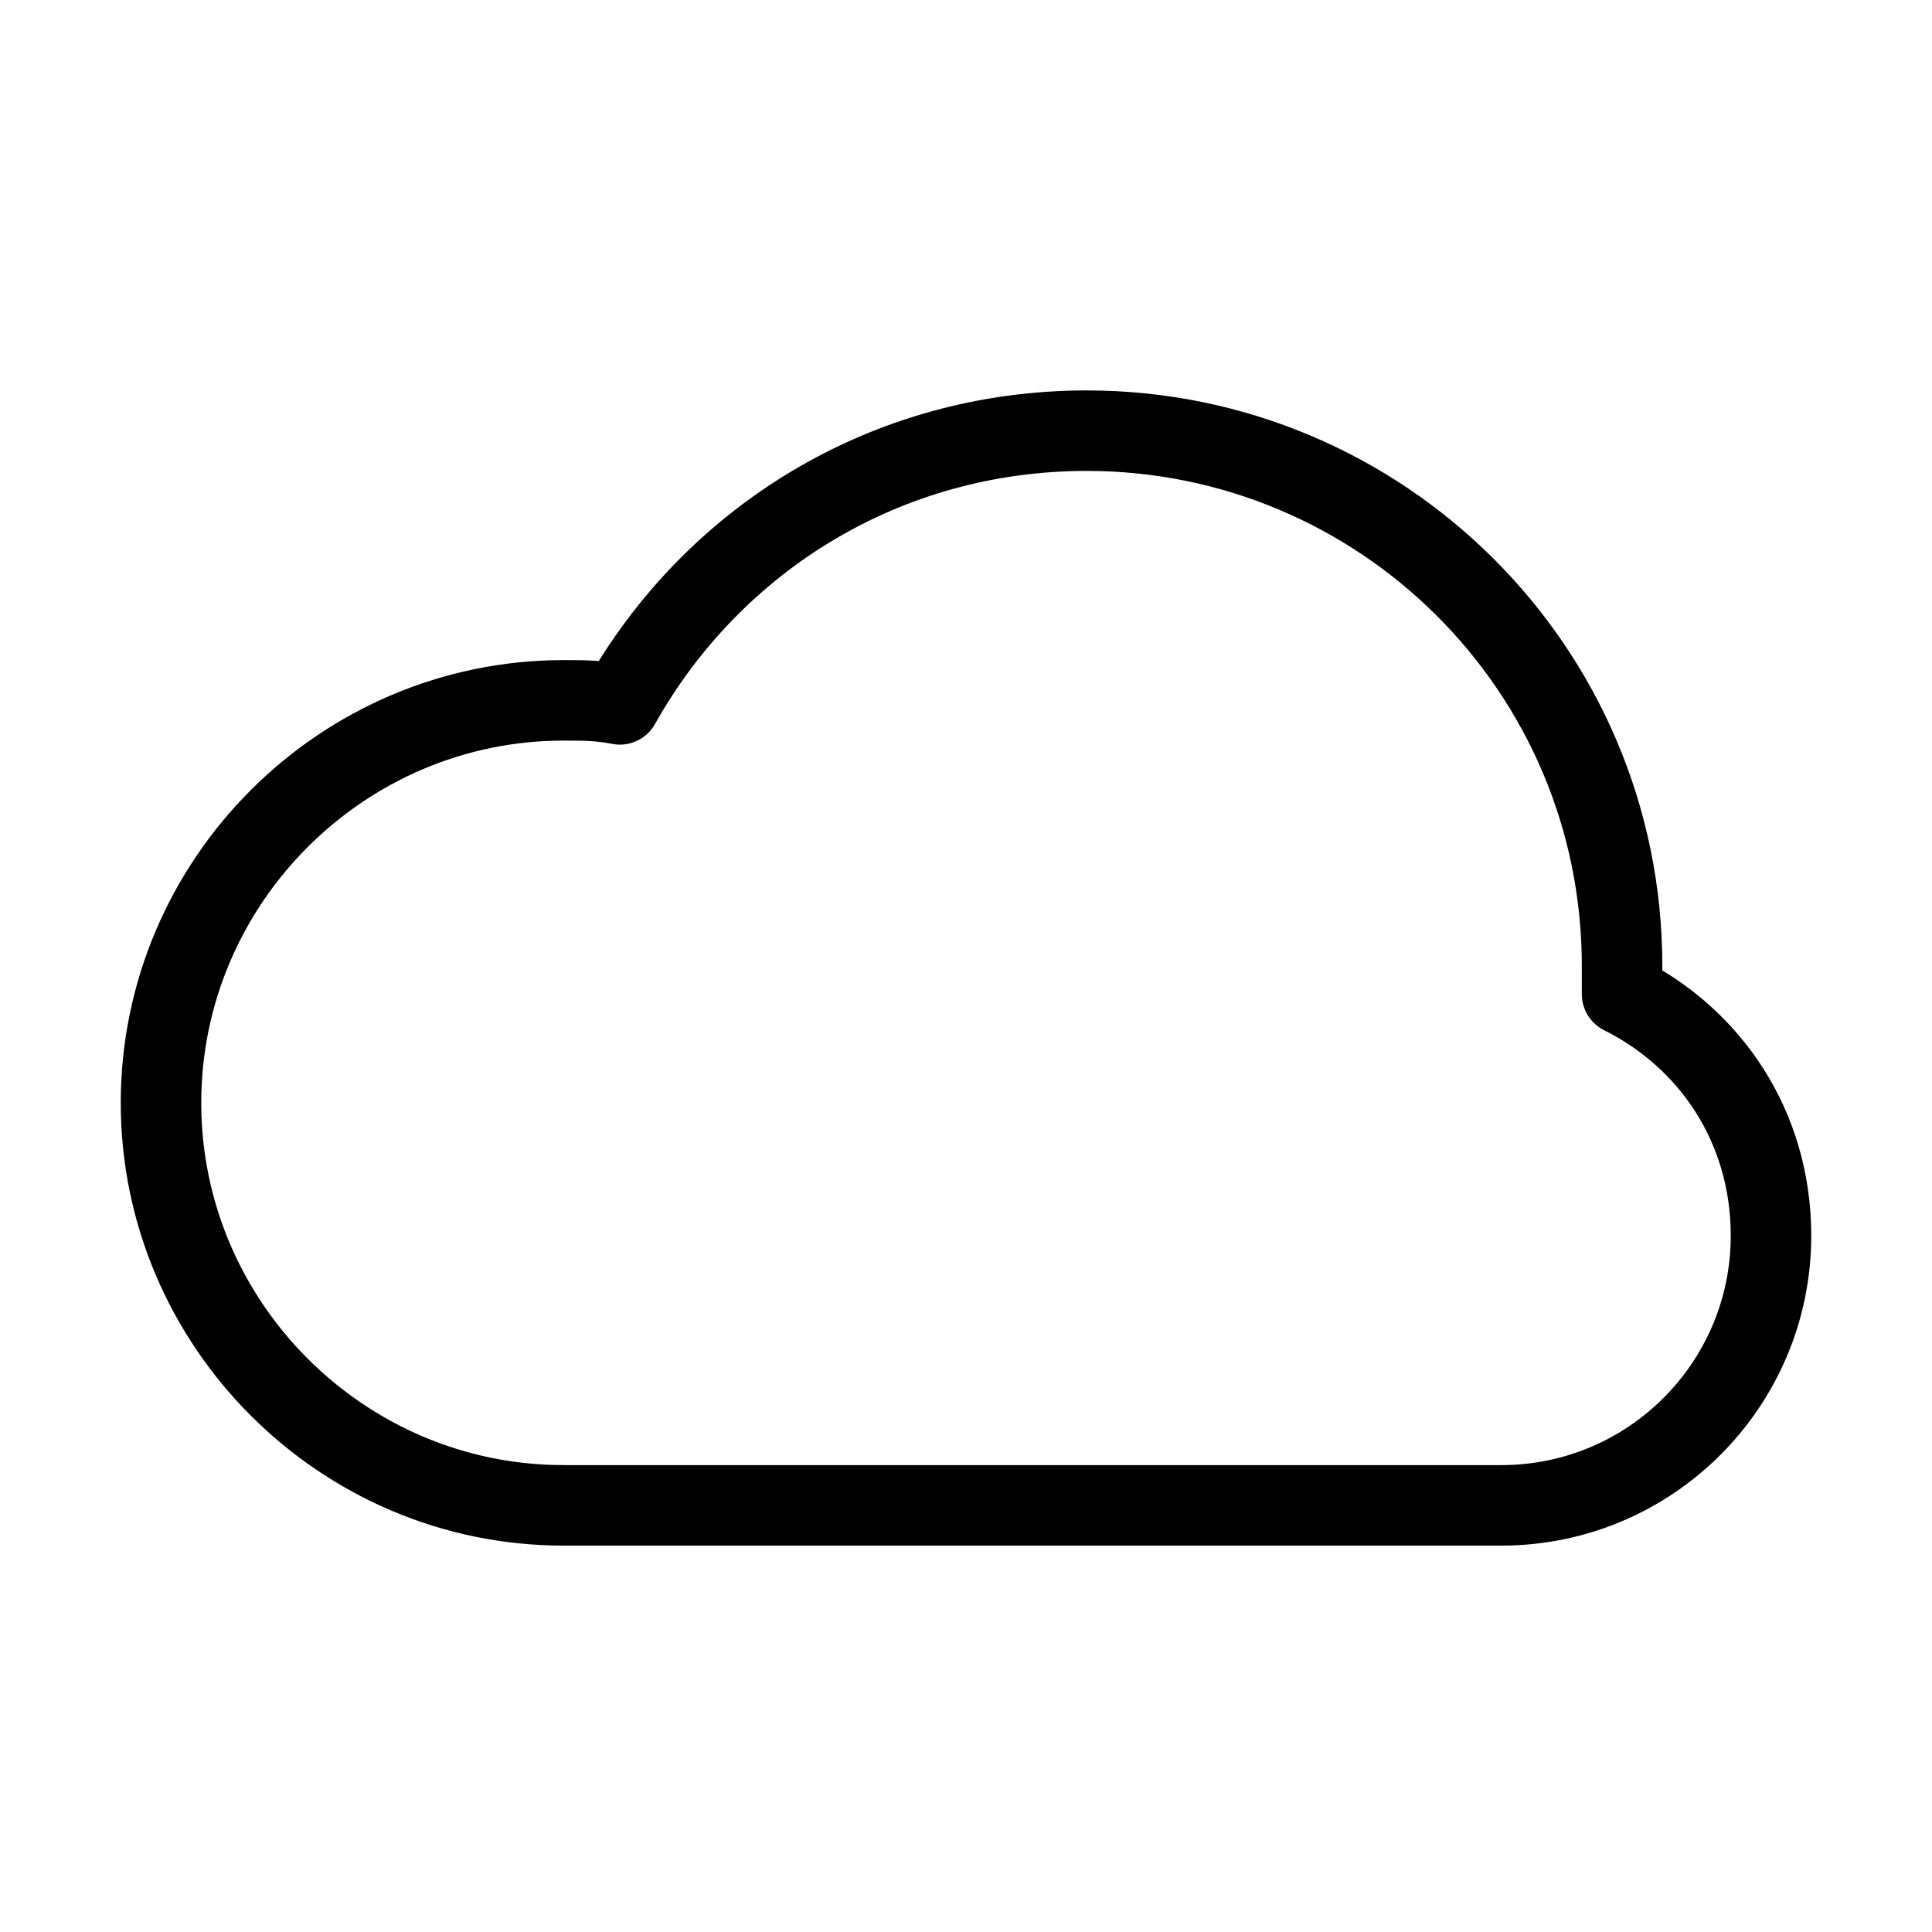
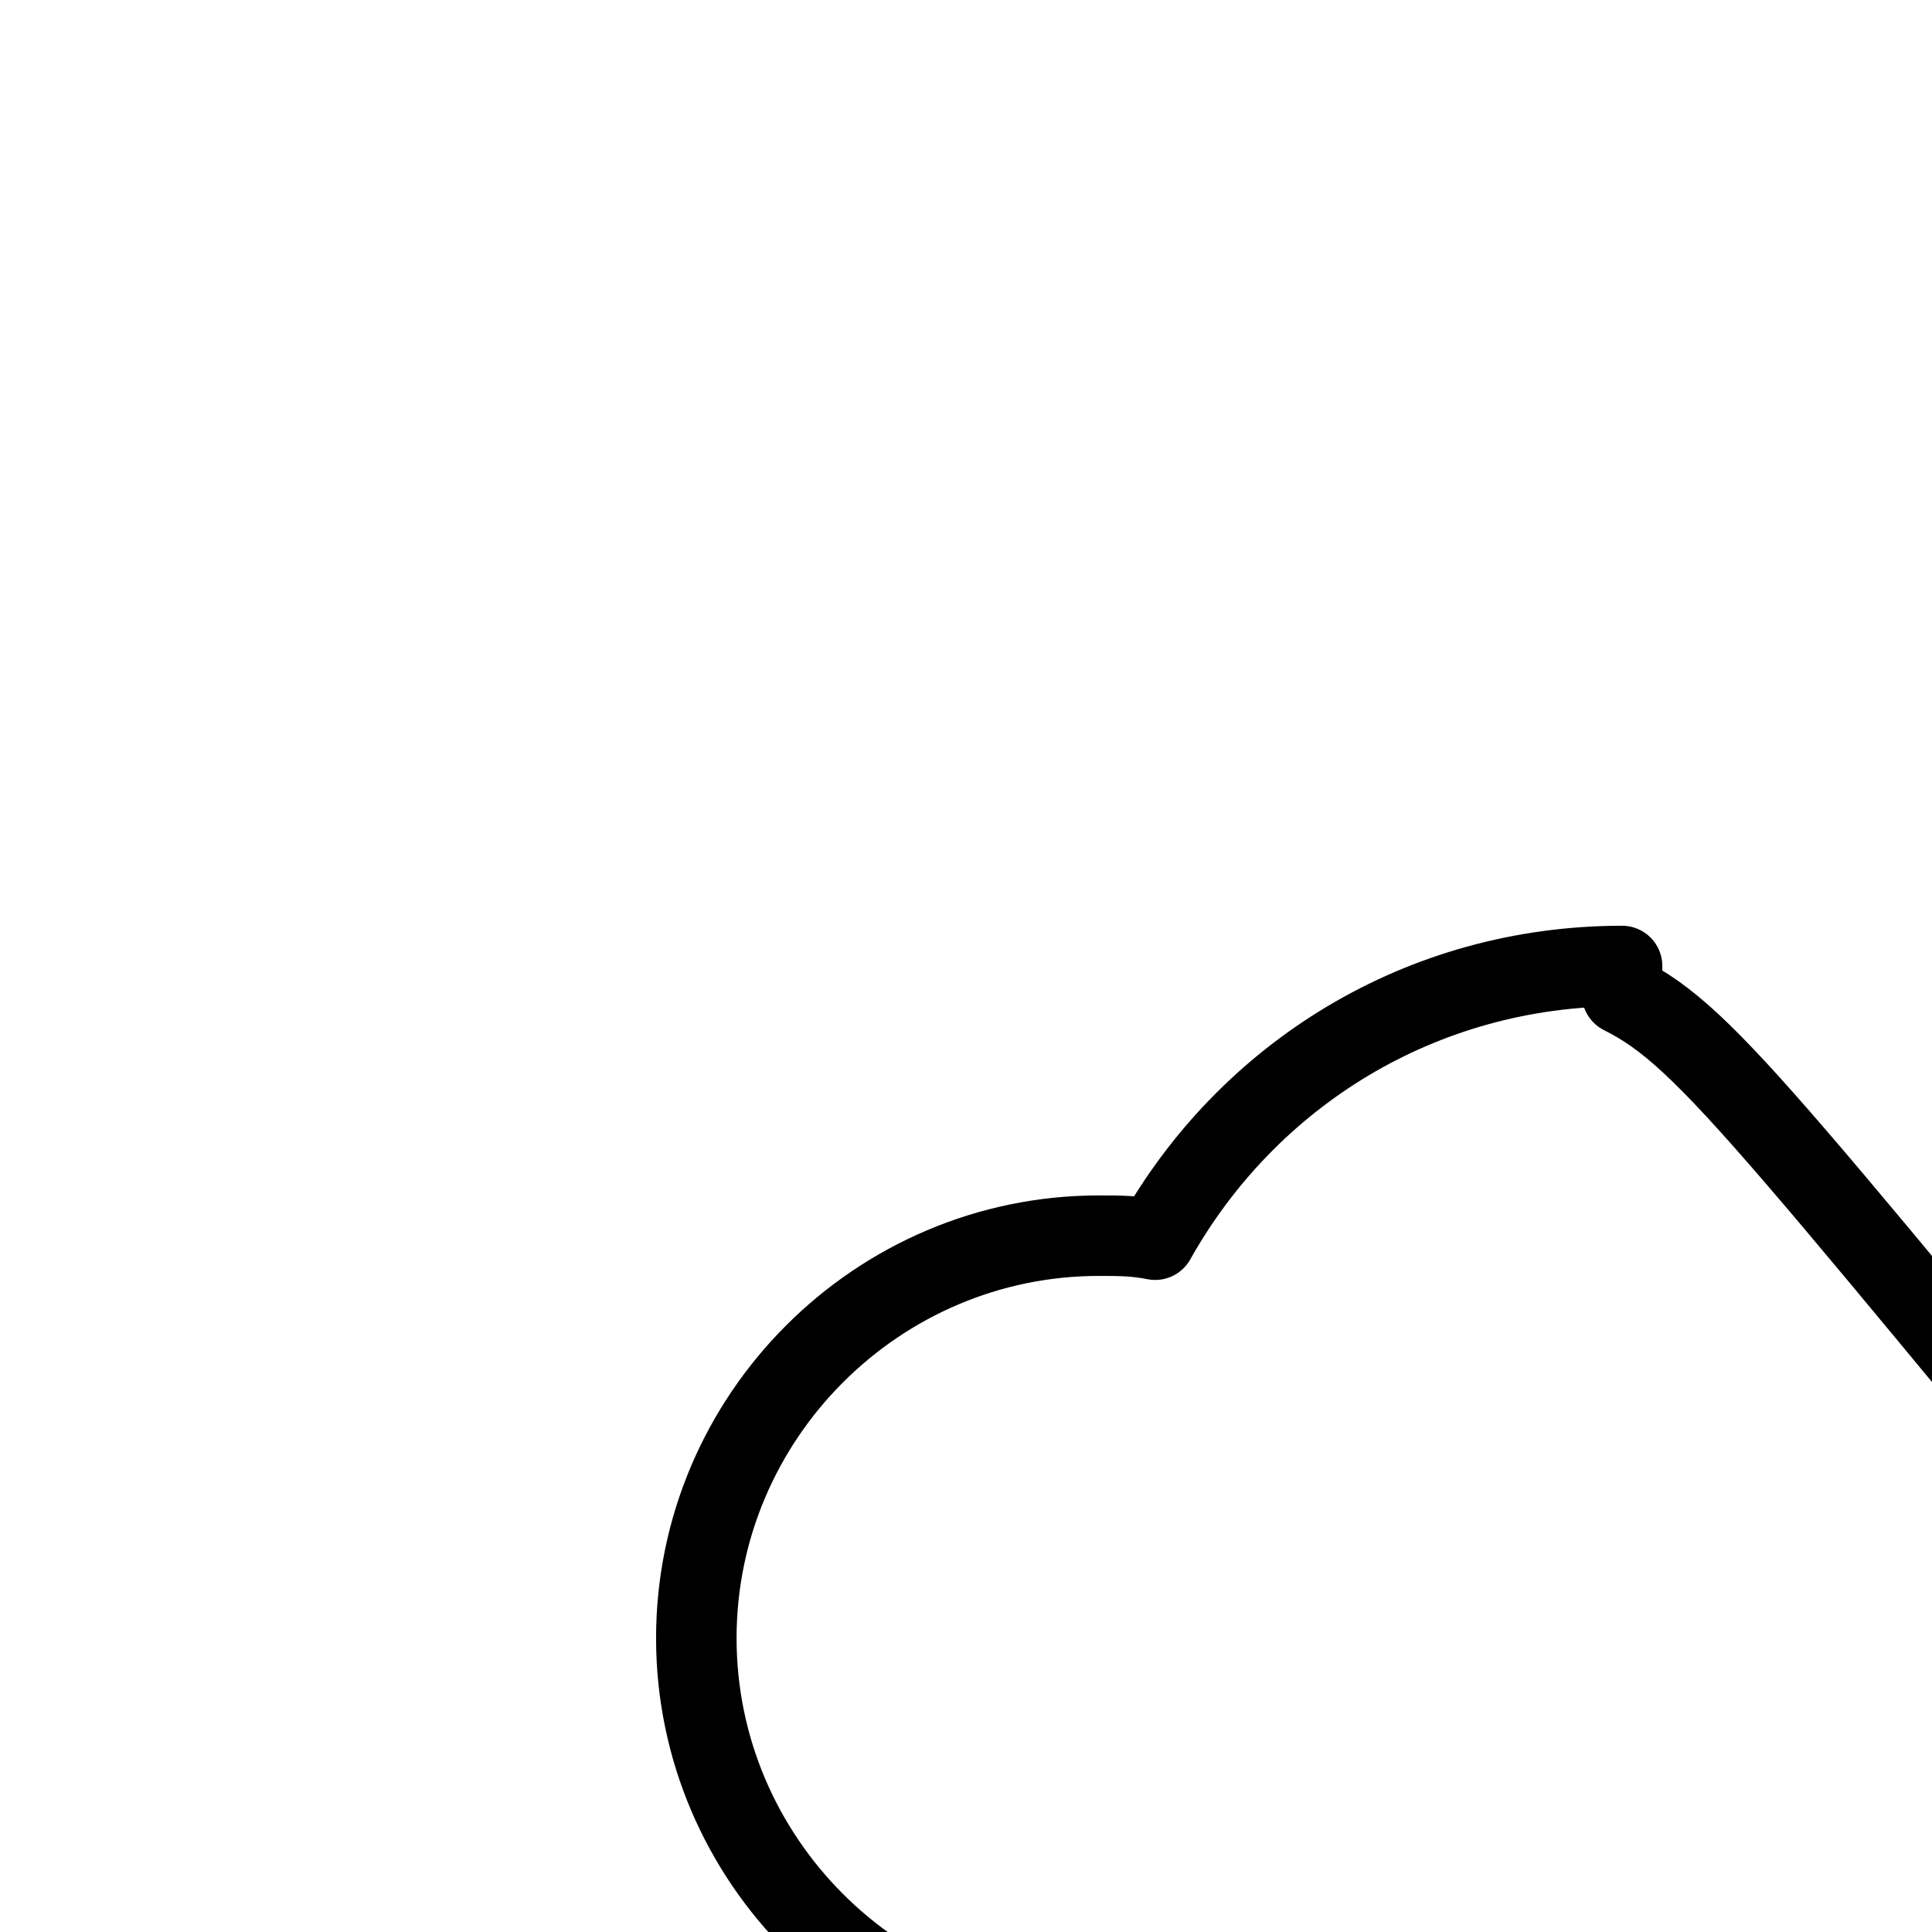
<svg xmlns="http://www.w3.org/2000/svg" id="Calque_1" x="0px" y="0px" viewBox="0 0 48 48" style="enable-background:new 0 0 48 48;" xml:space="preserve">
  <style>	.st0{opacity:0.2;}	.st1{fill:none;stroke:#000000;stroke-width:0.25;stroke-miterlimit:10;}	.st2{display:none;}	.st3{fill:none;stroke:#000000;stroke-width:2;stroke-linecap:round;stroke-linejoin:round;stroke-miterlimit:10;}</style>
  <symbol id="Grid" viewBox="-24.1 -24.1 48.2 48.2">
    <g id="XMLID_1_" class="st0">
      <rect id="XMLID_10_" x="-24" y="-24" class="st1" width="48" height="48" />
      <rect id="XMLID_9_" x="-20" y="-20" class="st1" width="40" height="40" />
      <rect id="XMLID_8_" x="-18" y="-18" class="st1" width="36" height="36" />
      <circle id="XMLID_7_" class="st1" cx="0" cy="0" r="20" />
      <line id="XMLID_6_" class="st1" />
-       <line id="XMLID_5_" class="st1" />
-       <line id="XMLID_4_" class="st1" />
      <line id="XMLID_3_" class="st1" />
      <path id="XMLID_2_" class="st1" d="M0,10c-5.5,0-10-4.5-10-10s4.5-10,10-10S10-5.5,10,0S5.5,10,0,10z" />
    </g>
  </symbol>
  <g id="grids" class="st2">
    <use width="48.2" height="48.2" id="XMLID_22_" x="-24.1" y="-24.1" transform="matrix(0.999 0 0 -0.999 24 24)" style="display:inline;overflow:visible;" />
  </g>
-   <path class="st3" d="M40.3,24.7c0-0.2,0-0.5,0-0.7c0-7.4-6-13.3-13.3-13.3c-5,0-9.3,2.7-11.6,6.8c-0.5-0.1-0.9-0.1-1.4-0.1  c-5.5,0-10,4.5-10,10c0,5.5,4.5,10,10,10h23.3c3.7,0,6.7-3,6.7-6.7C44,28,42.5,25.8,40.3,24.7z" />
+   <path class="st3" d="M40.3,24.7c0-0.2,0-0.5,0-0.7c-5,0-9.3,2.7-11.6,6.8c-0.5-0.1-0.9-0.1-1.4-0.1  c-5.5,0-10,4.5-10,10c0,5.5,4.5,10,10,10h23.3c3.7,0,6.7-3,6.7-6.7C44,28,42.5,25.8,40.3,24.7z" />
</svg>